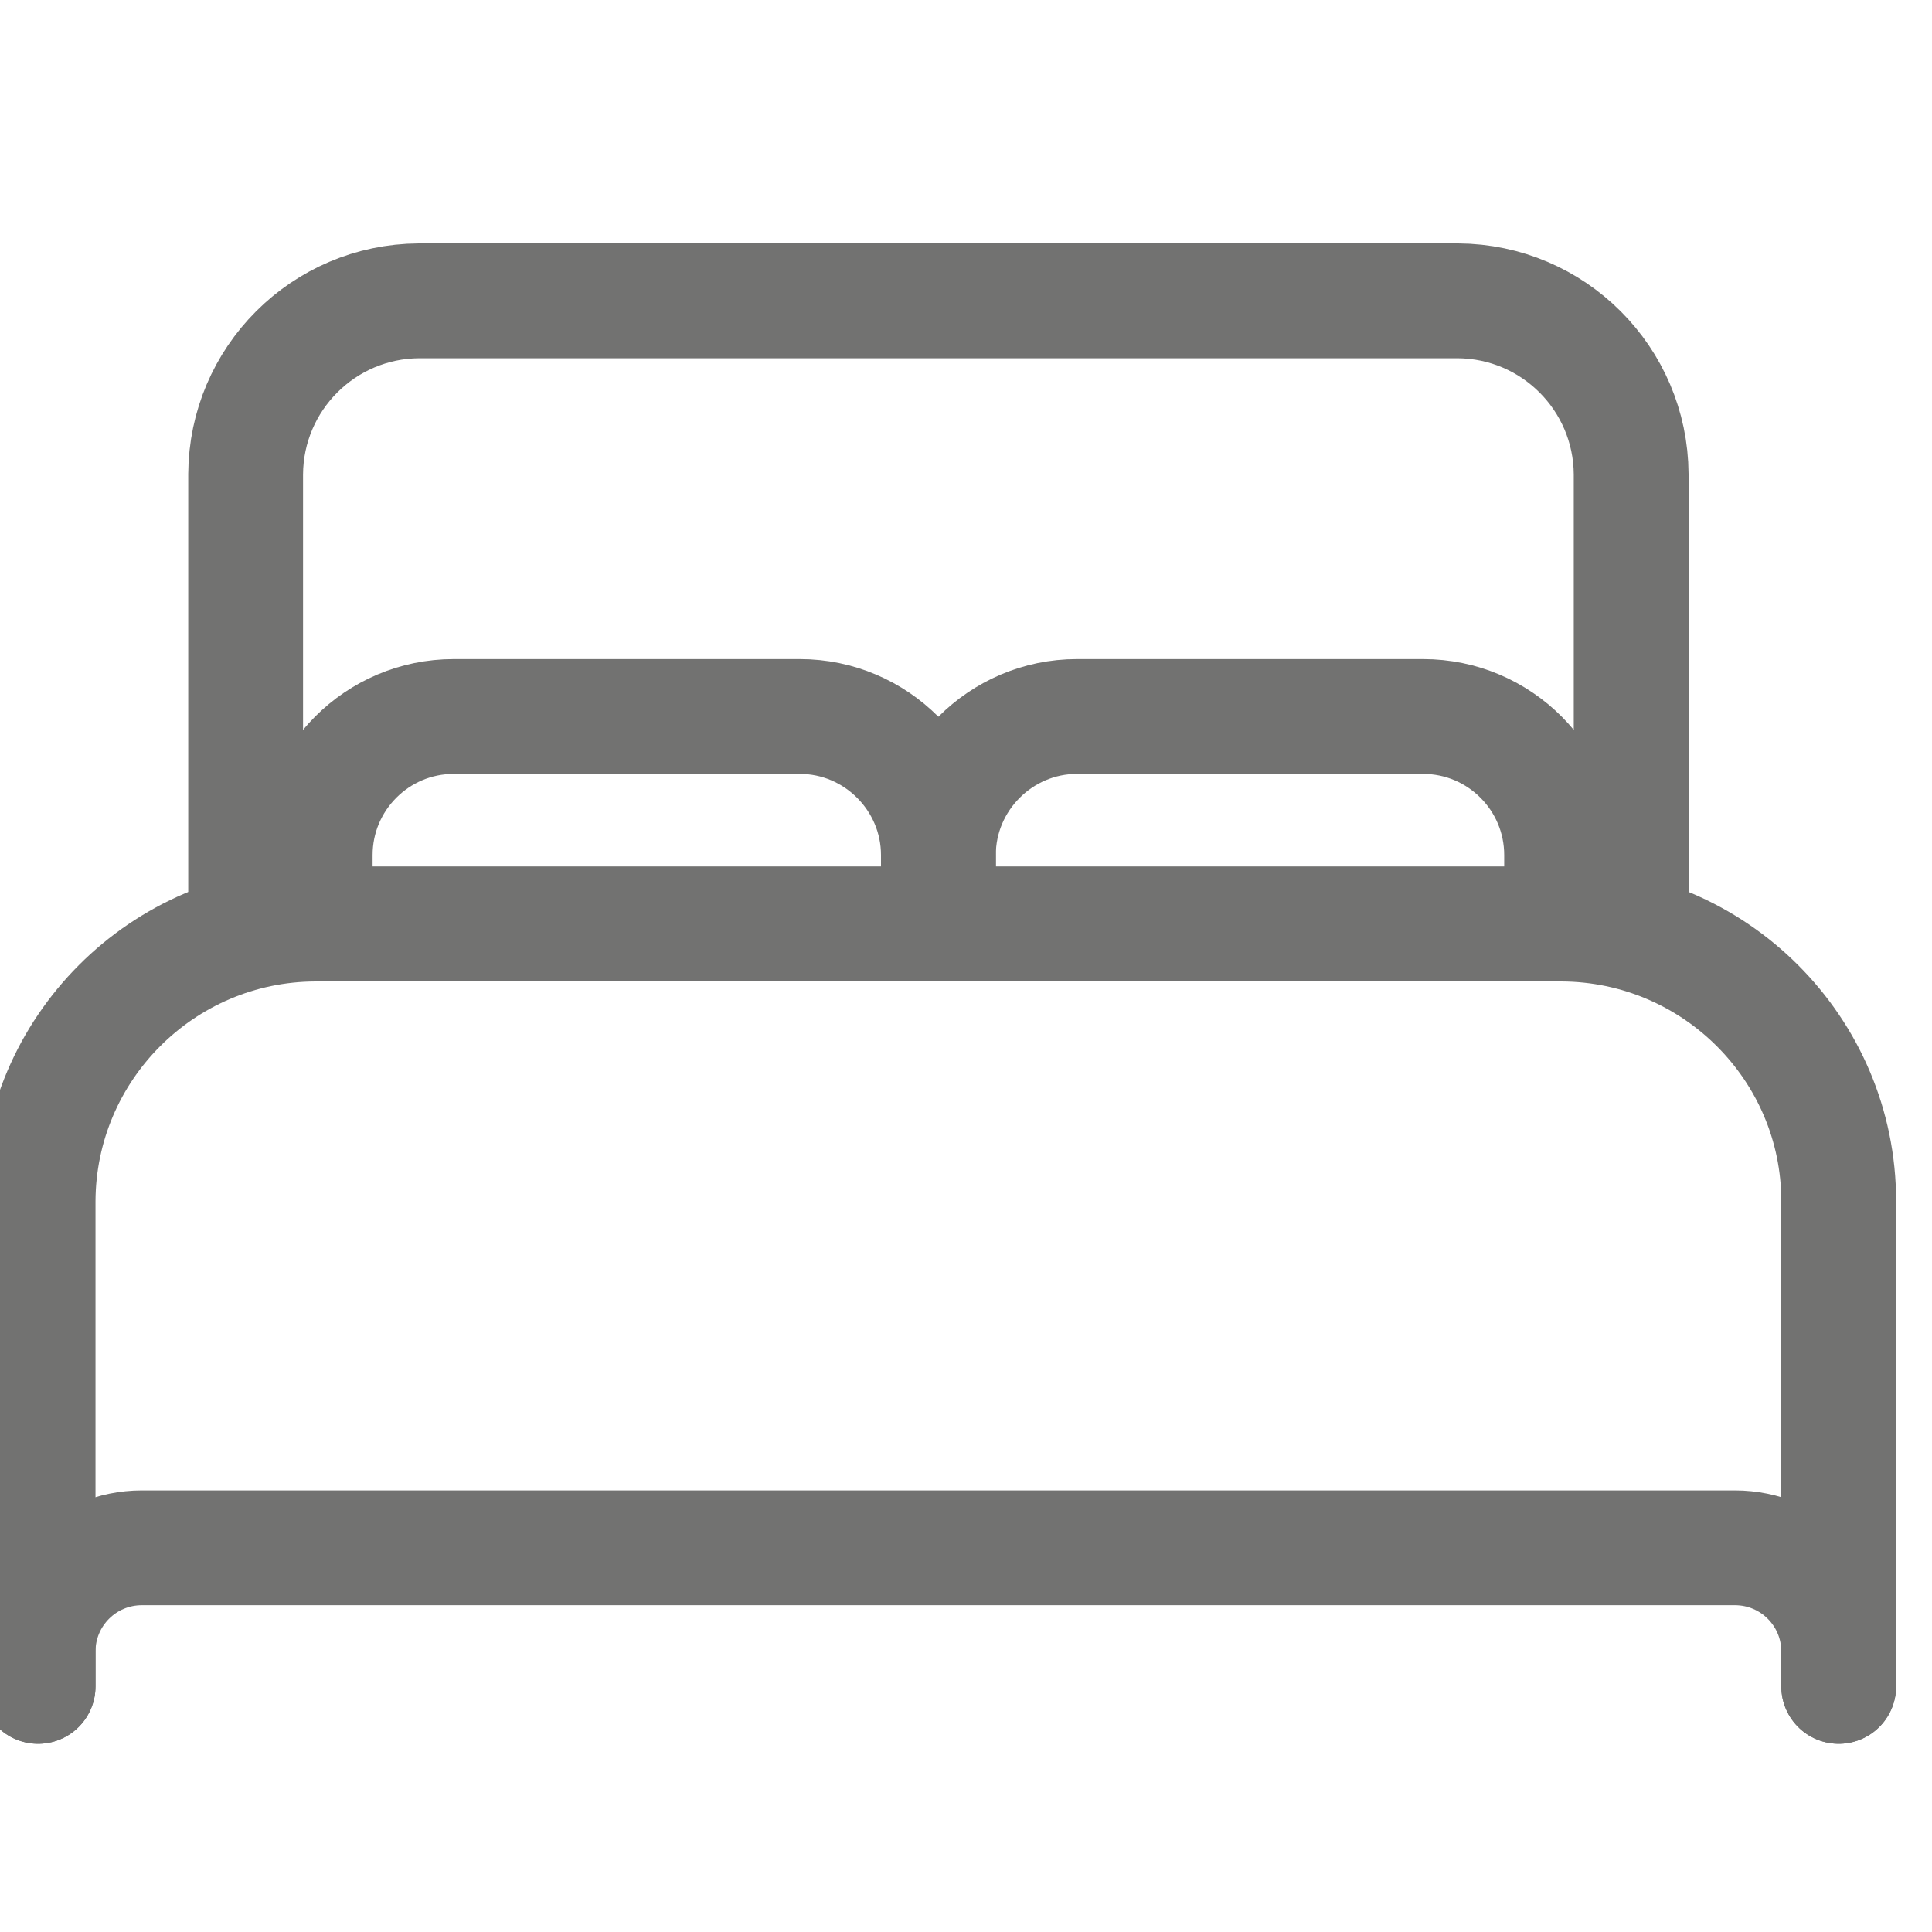
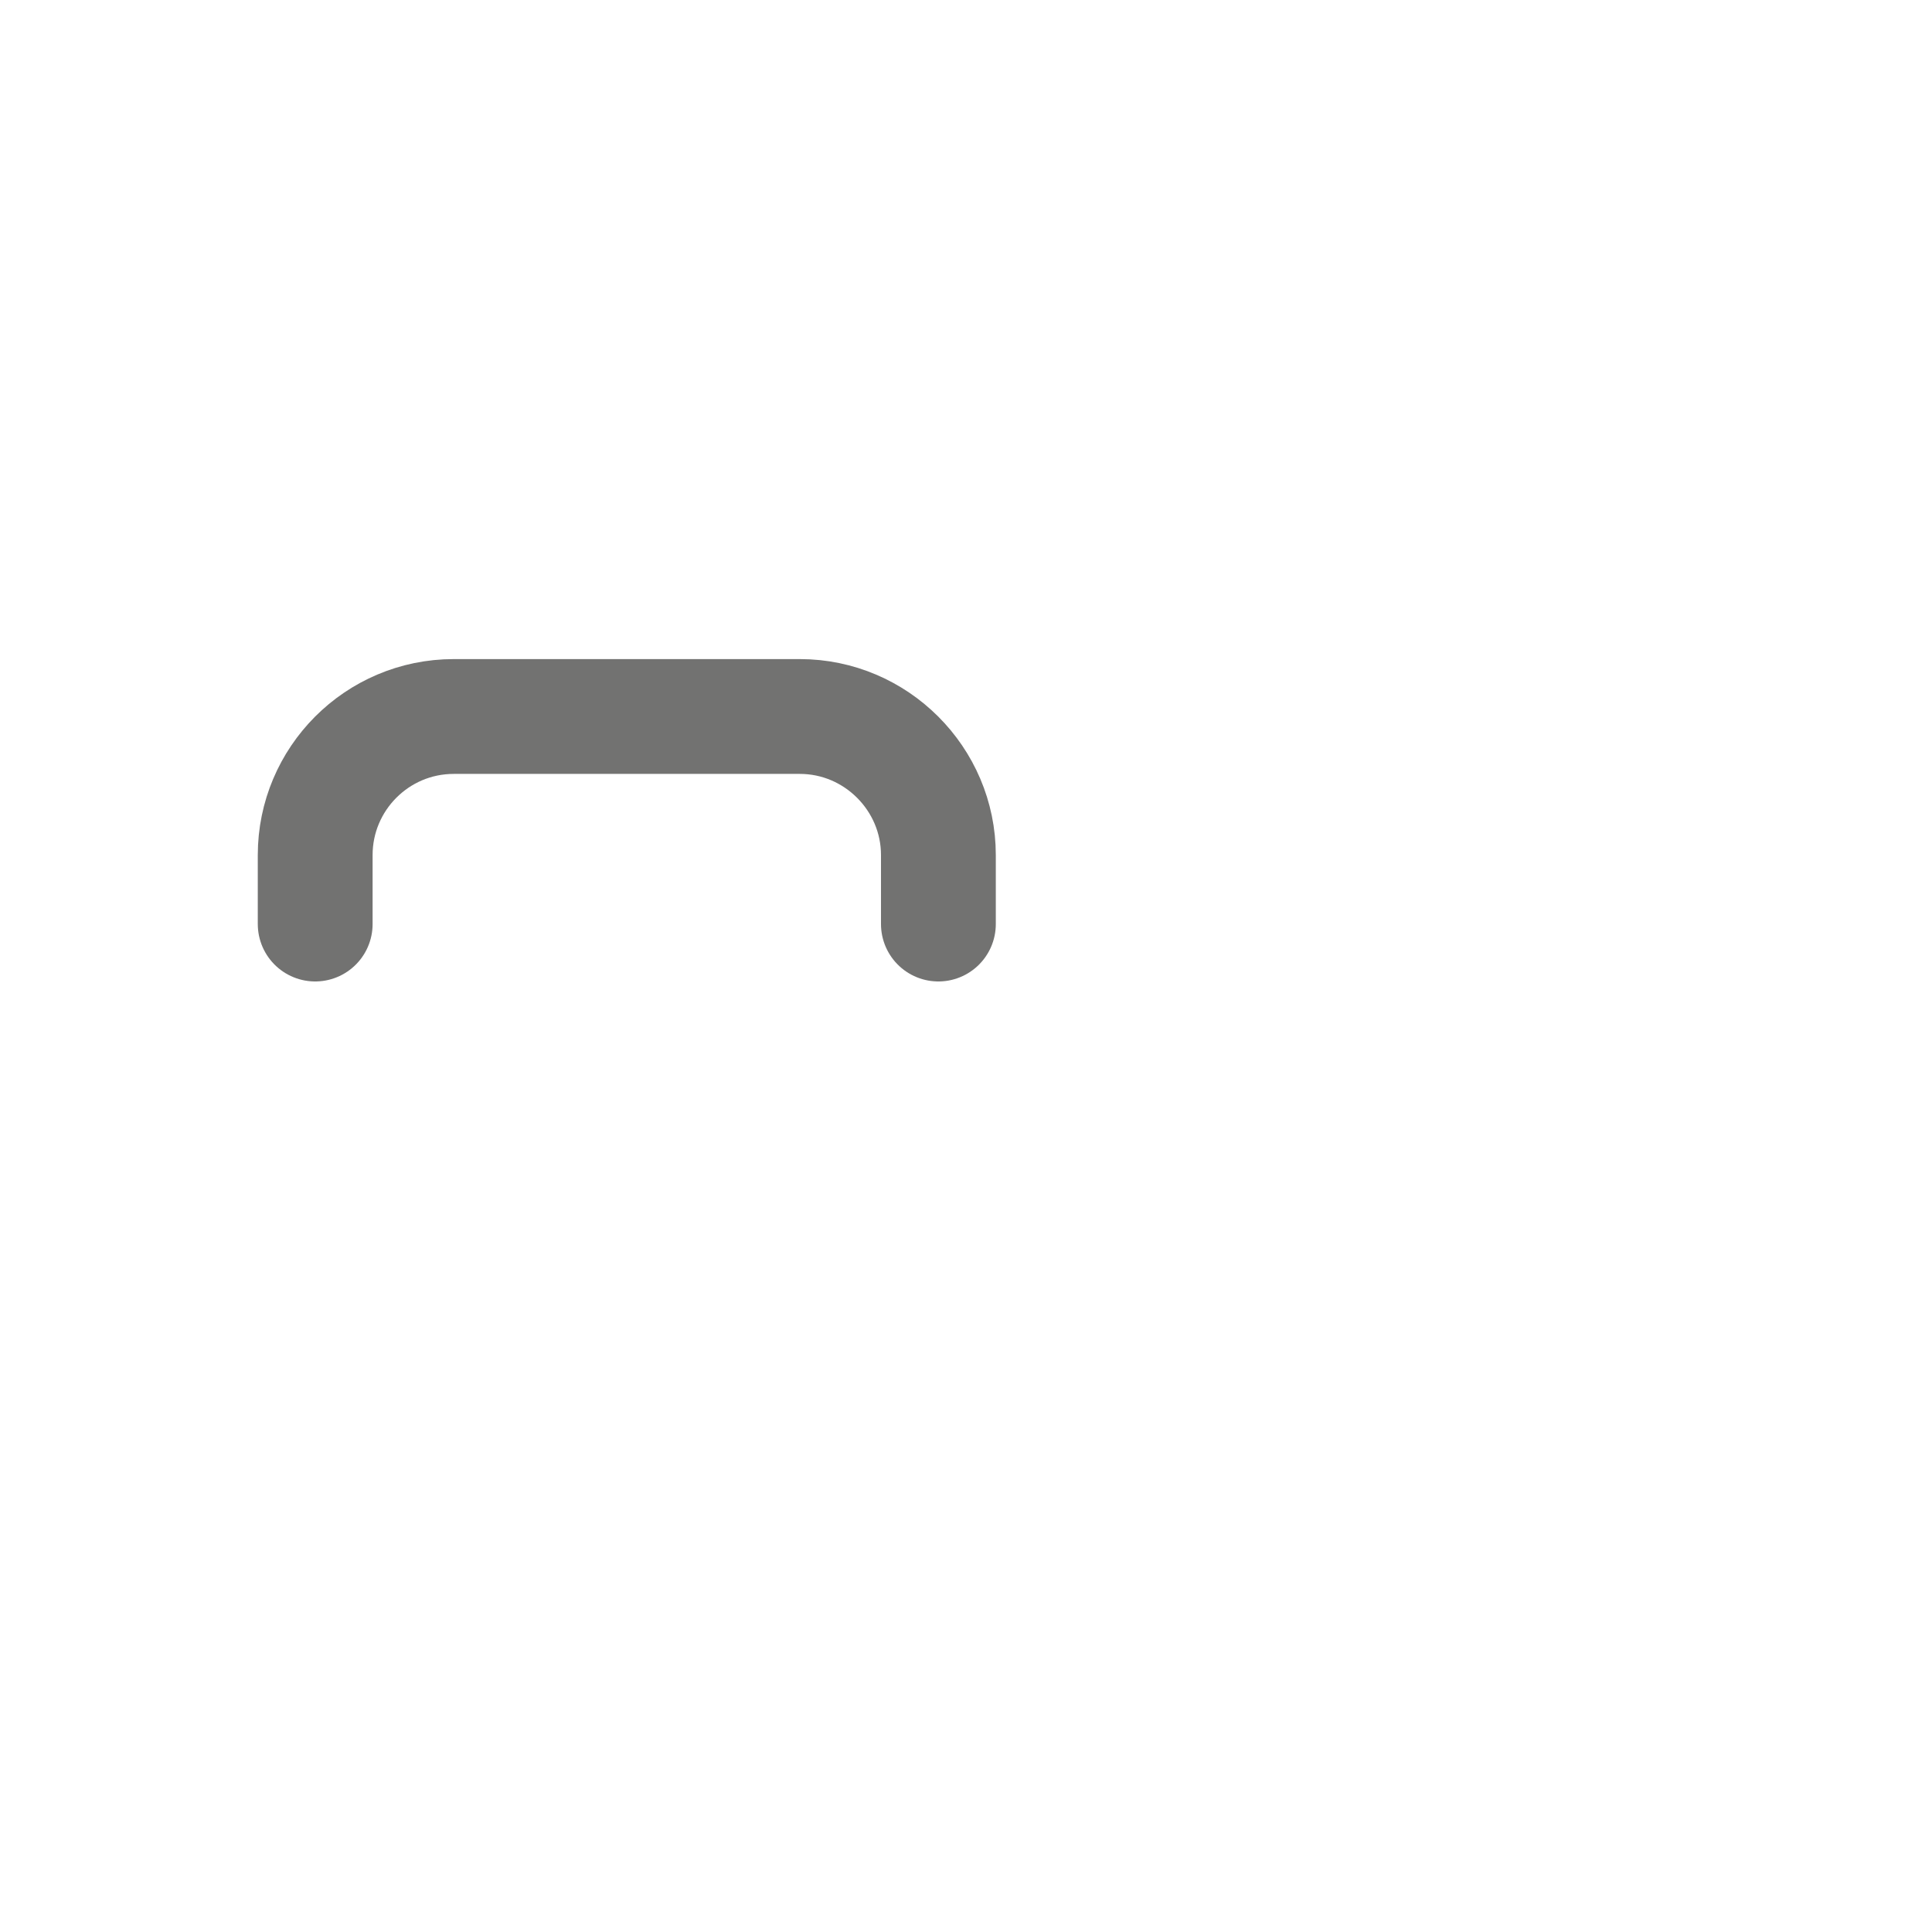
<svg xmlns="http://www.w3.org/2000/svg" xml:space="preserve" width="35px" height="35px" style="shape-rendering:geometricPrecision; text-rendering:geometricPrecision; image-rendering:optimizeQuality; fill-rule:evenodd; clip-rule:evenodd" viewBox="0 0 35 35">
  <defs>
    <style type="text/css">  .str0 {stroke:#727271;stroke-width:2.08;stroke-linecap:round;stroke-linejoin:round;stroke-miterlimit:22.926} .fil0 {fill:none}  </style>
  </defs>
  <g id="Слой_x0020_1">
    <g id="grid_system"> </g>
    <g id="_2013573848368">
-       <path class="fil0 str0" d="M27.04 16.74l-22.59 0 0 -8.15c0.01,-1.73 1.41,-3.13 3.14,-3.14l18.82 0c1.73,0.01 3.13,1.41 3.14,3.14l0 8.15 -2.51 0z" />
-       <path class="fil0 str0" d="M0.69 30.55l0 -8.79c0.01,-2.76 2.25,-5.01 5.02,-5.02l22.58 0c2.77,0.01 5.02,2.26 5.02,5.02l0 8.79" />
-       <path class="fil0 str0" d="M0.69 30.55l0 -0.63c0,-1.04 0.84,-1.88 1.88,-1.88l28.86 0c1.04,0 1.88,0.84 1.88,1.88l0 0.63" />
      <path class="fil0 str0" d="M5.71 16.74l0 -1.25c0,-1.38 1.12,-2.51 2.51,-2.51l6.27 0c1.38,0 2.51,1.13 2.51,2.51l0 1.25" />
-       <path class="fil0 str0" d="M17 16.74l0 -1.25c0,-1.38 1.13,-2.51 2.51,-2.51l6.27 0c1.39,0 2.51,1.13 2.51,2.51l0 1.25" />
    </g>
  </g>
</svg>